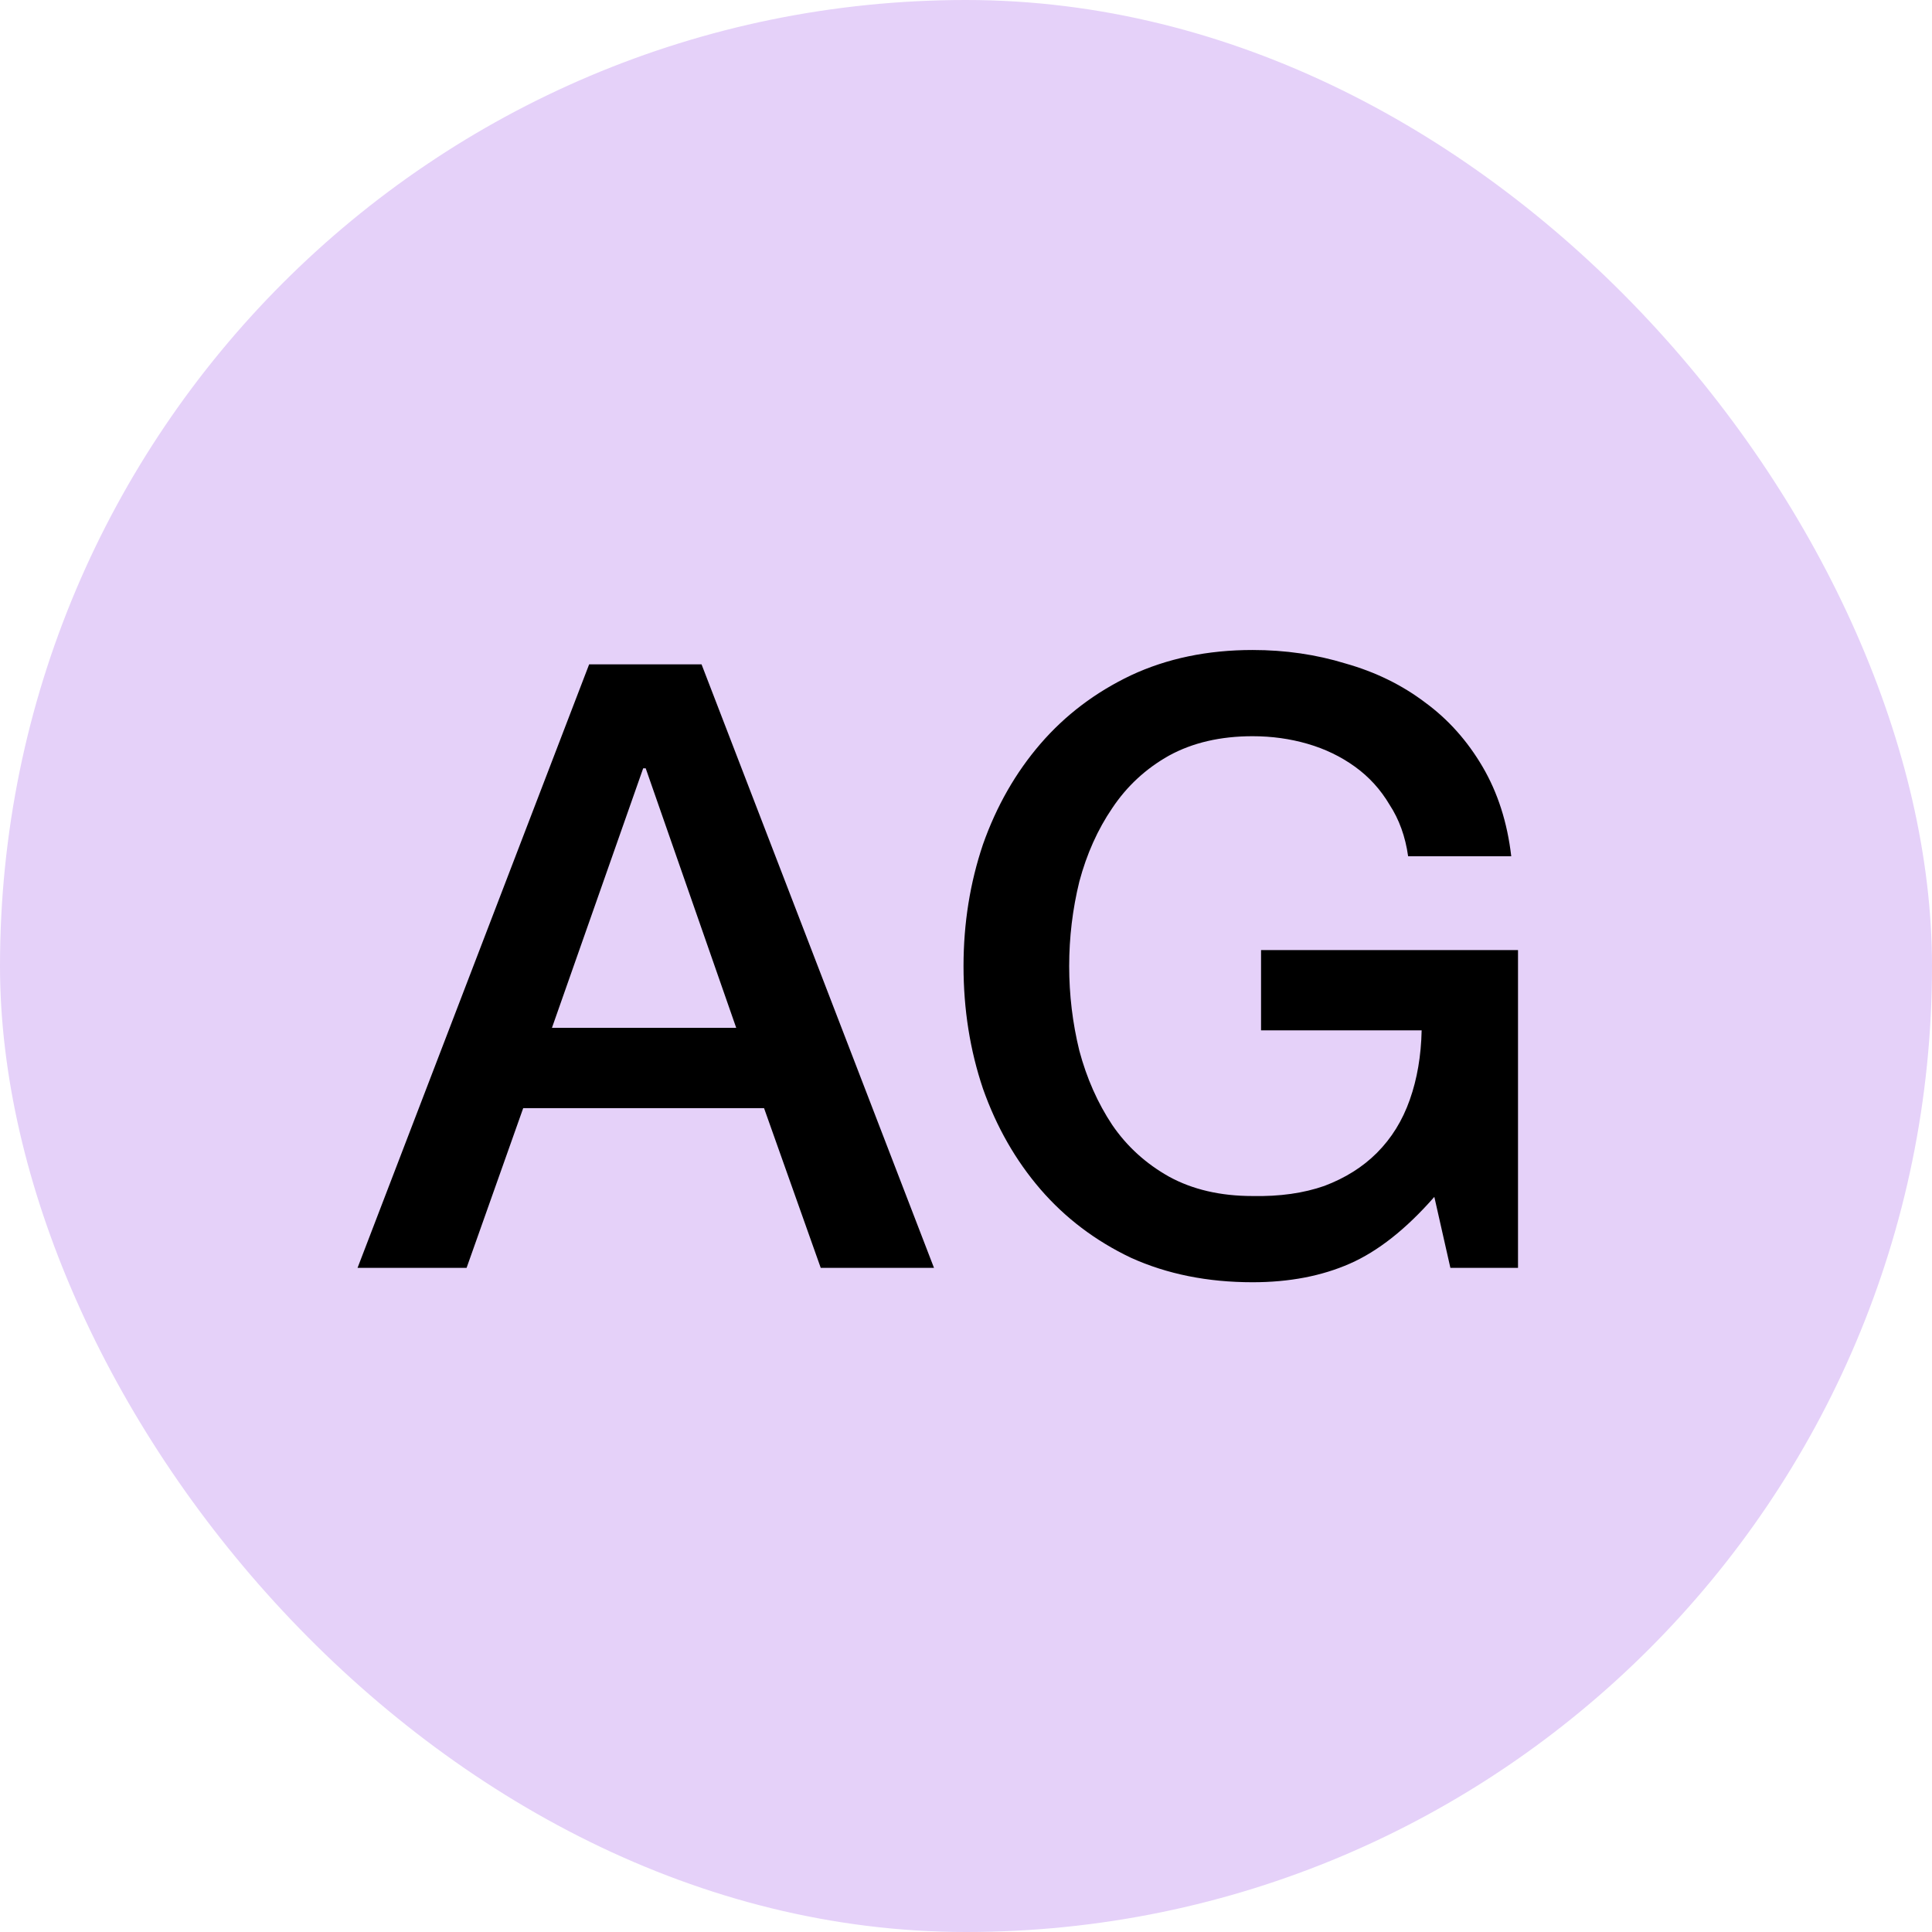
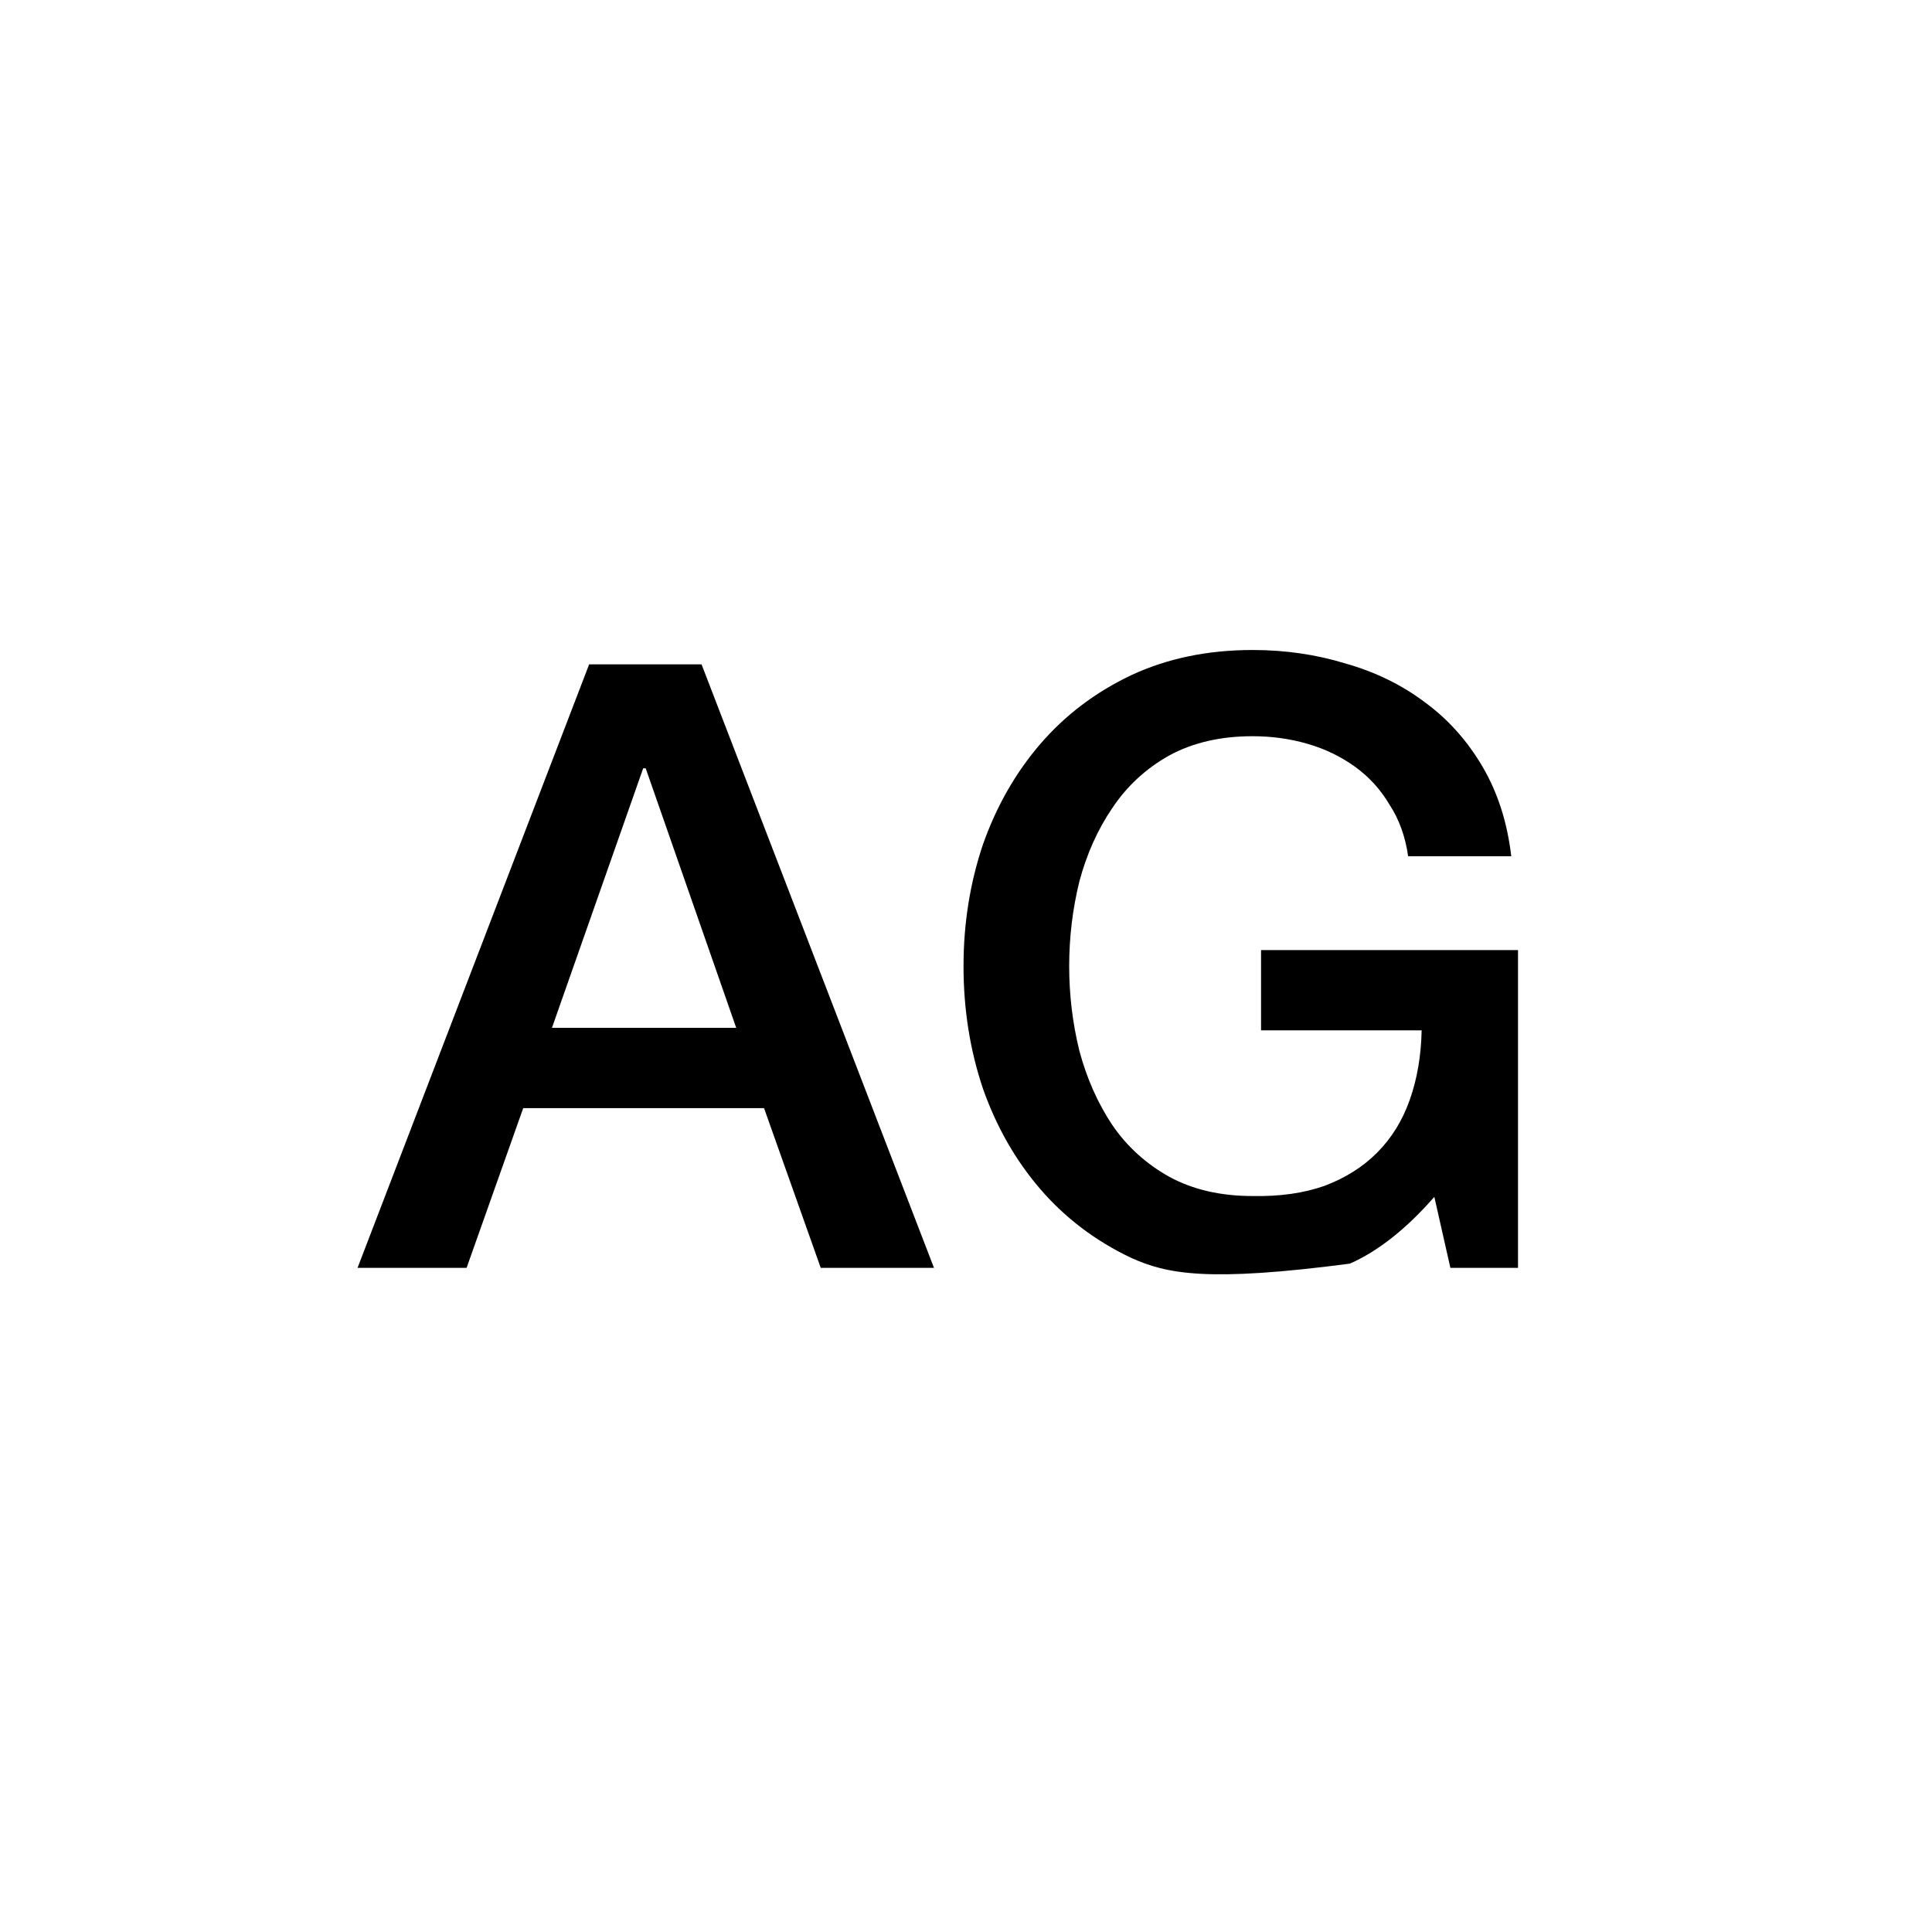
<svg xmlns="http://www.w3.org/2000/svg" width="32" height="32" viewBox="0 0 32 32" fill="none">
-   <rect width="32" height="32" rx="16" fill="#E5D1F9" />
-   <path d="M9.758 11.004H11.62L15.47 21H13.594L12.655 18.354H8.666L7.728 21H5.922L9.758 11.004ZM9.142 17.024H12.194L10.695 12.726H10.653L9.142 17.024ZM25.143 21H24.023L23.757 19.824C23.291 20.356 22.824 20.725 22.357 20.93C21.891 21.135 21.354 21.238 20.747 21.238C20.001 21.238 19.329 21.103 18.731 20.832C18.143 20.552 17.644 20.174 17.233 19.698C16.823 19.222 16.505 18.667 16.281 18.032C16.067 17.397 15.959 16.721 15.959 16.002C15.959 15.293 16.067 14.621 16.281 13.986C16.505 13.351 16.823 12.796 17.233 12.32C17.644 11.844 18.143 11.466 18.731 11.186C19.329 10.906 20.001 10.766 20.747 10.766C21.289 10.766 21.802 10.841 22.287 10.99C22.782 11.13 23.221 11.345 23.603 11.634C23.986 11.914 24.303 12.269 24.555 12.698C24.807 13.127 24.966 13.622 25.031 14.182H23.323C23.277 13.855 23.174 13.571 23.015 13.328C22.866 13.076 22.675 12.866 22.441 12.698C22.208 12.53 21.947 12.404 21.657 12.32C21.368 12.236 21.065 12.194 20.747 12.194C20.215 12.194 19.753 12.301 19.361 12.516C18.979 12.731 18.666 13.02 18.423 13.384C18.181 13.739 17.999 14.145 17.877 14.602C17.765 15.059 17.709 15.526 17.709 16.002C17.709 16.478 17.765 16.945 17.877 17.402C17.999 17.859 18.181 18.27 18.423 18.634C18.666 18.989 18.979 19.273 19.361 19.488C19.753 19.703 20.215 19.81 20.747 19.81C21.195 19.819 21.592 19.763 21.937 19.642C22.283 19.511 22.572 19.329 22.805 19.096C23.048 18.853 23.23 18.559 23.351 18.214C23.473 17.869 23.538 17.486 23.547 17.066H20.887V15.736H25.143V21Z" fill="black" />
+   <path d="M9.758 11.004H11.62L15.47 21H13.594L12.655 18.354H8.666L7.728 21H5.922L9.758 11.004ZM9.142 17.024H12.194L10.695 12.726H10.653L9.142 17.024ZM25.143 21H24.023L23.757 19.824C23.291 20.356 22.824 20.725 22.357 20.93C20.001 21.238 19.329 21.103 18.731 20.832C18.143 20.552 17.644 20.174 17.233 19.698C16.823 19.222 16.505 18.667 16.281 18.032C16.067 17.397 15.959 16.721 15.959 16.002C15.959 15.293 16.067 14.621 16.281 13.986C16.505 13.351 16.823 12.796 17.233 12.32C17.644 11.844 18.143 11.466 18.731 11.186C19.329 10.906 20.001 10.766 20.747 10.766C21.289 10.766 21.802 10.841 22.287 10.99C22.782 11.13 23.221 11.345 23.603 11.634C23.986 11.914 24.303 12.269 24.555 12.698C24.807 13.127 24.966 13.622 25.031 14.182H23.323C23.277 13.855 23.174 13.571 23.015 13.328C22.866 13.076 22.675 12.866 22.441 12.698C22.208 12.53 21.947 12.404 21.657 12.32C21.368 12.236 21.065 12.194 20.747 12.194C20.215 12.194 19.753 12.301 19.361 12.516C18.979 12.731 18.666 13.02 18.423 13.384C18.181 13.739 17.999 14.145 17.877 14.602C17.765 15.059 17.709 15.526 17.709 16.002C17.709 16.478 17.765 16.945 17.877 17.402C17.999 17.859 18.181 18.27 18.423 18.634C18.666 18.989 18.979 19.273 19.361 19.488C19.753 19.703 20.215 19.81 20.747 19.81C21.195 19.819 21.592 19.763 21.937 19.642C22.283 19.511 22.572 19.329 22.805 19.096C23.048 18.853 23.23 18.559 23.351 18.214C23.473 17.869 23.538 17.486 23.547 17.066H20.887V15.736H25.143V21Z" fill="black" />
</svg>